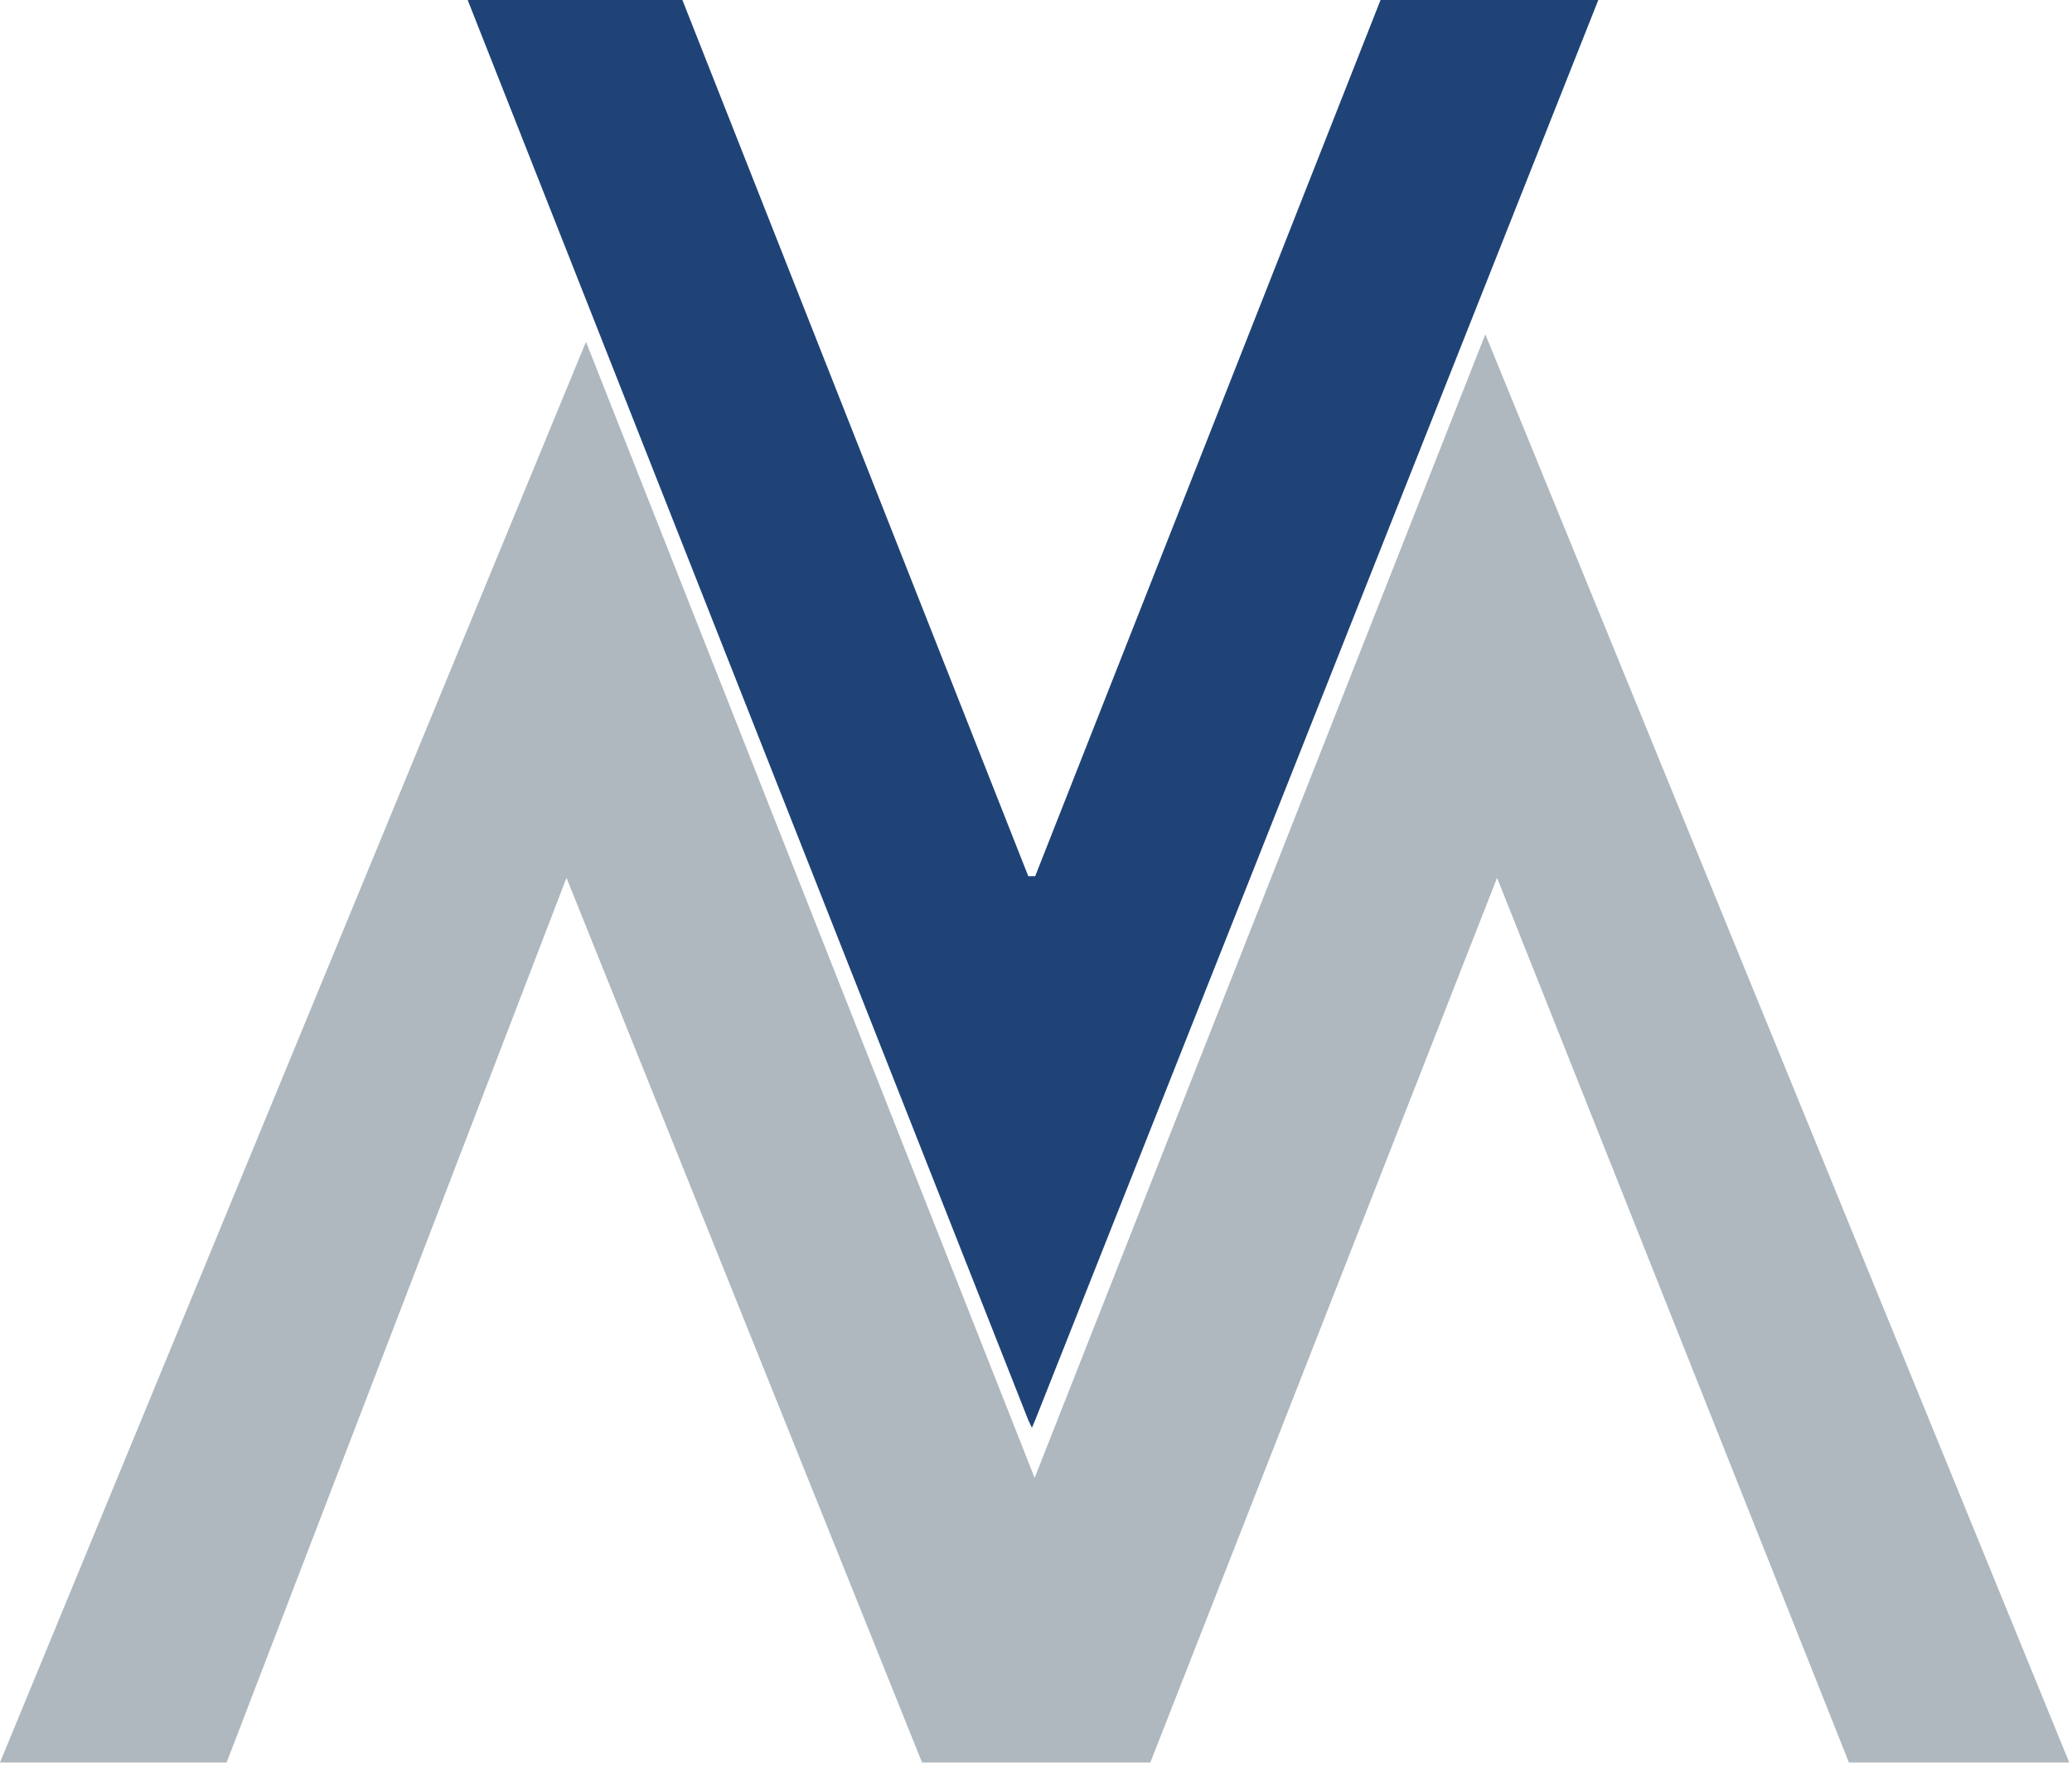
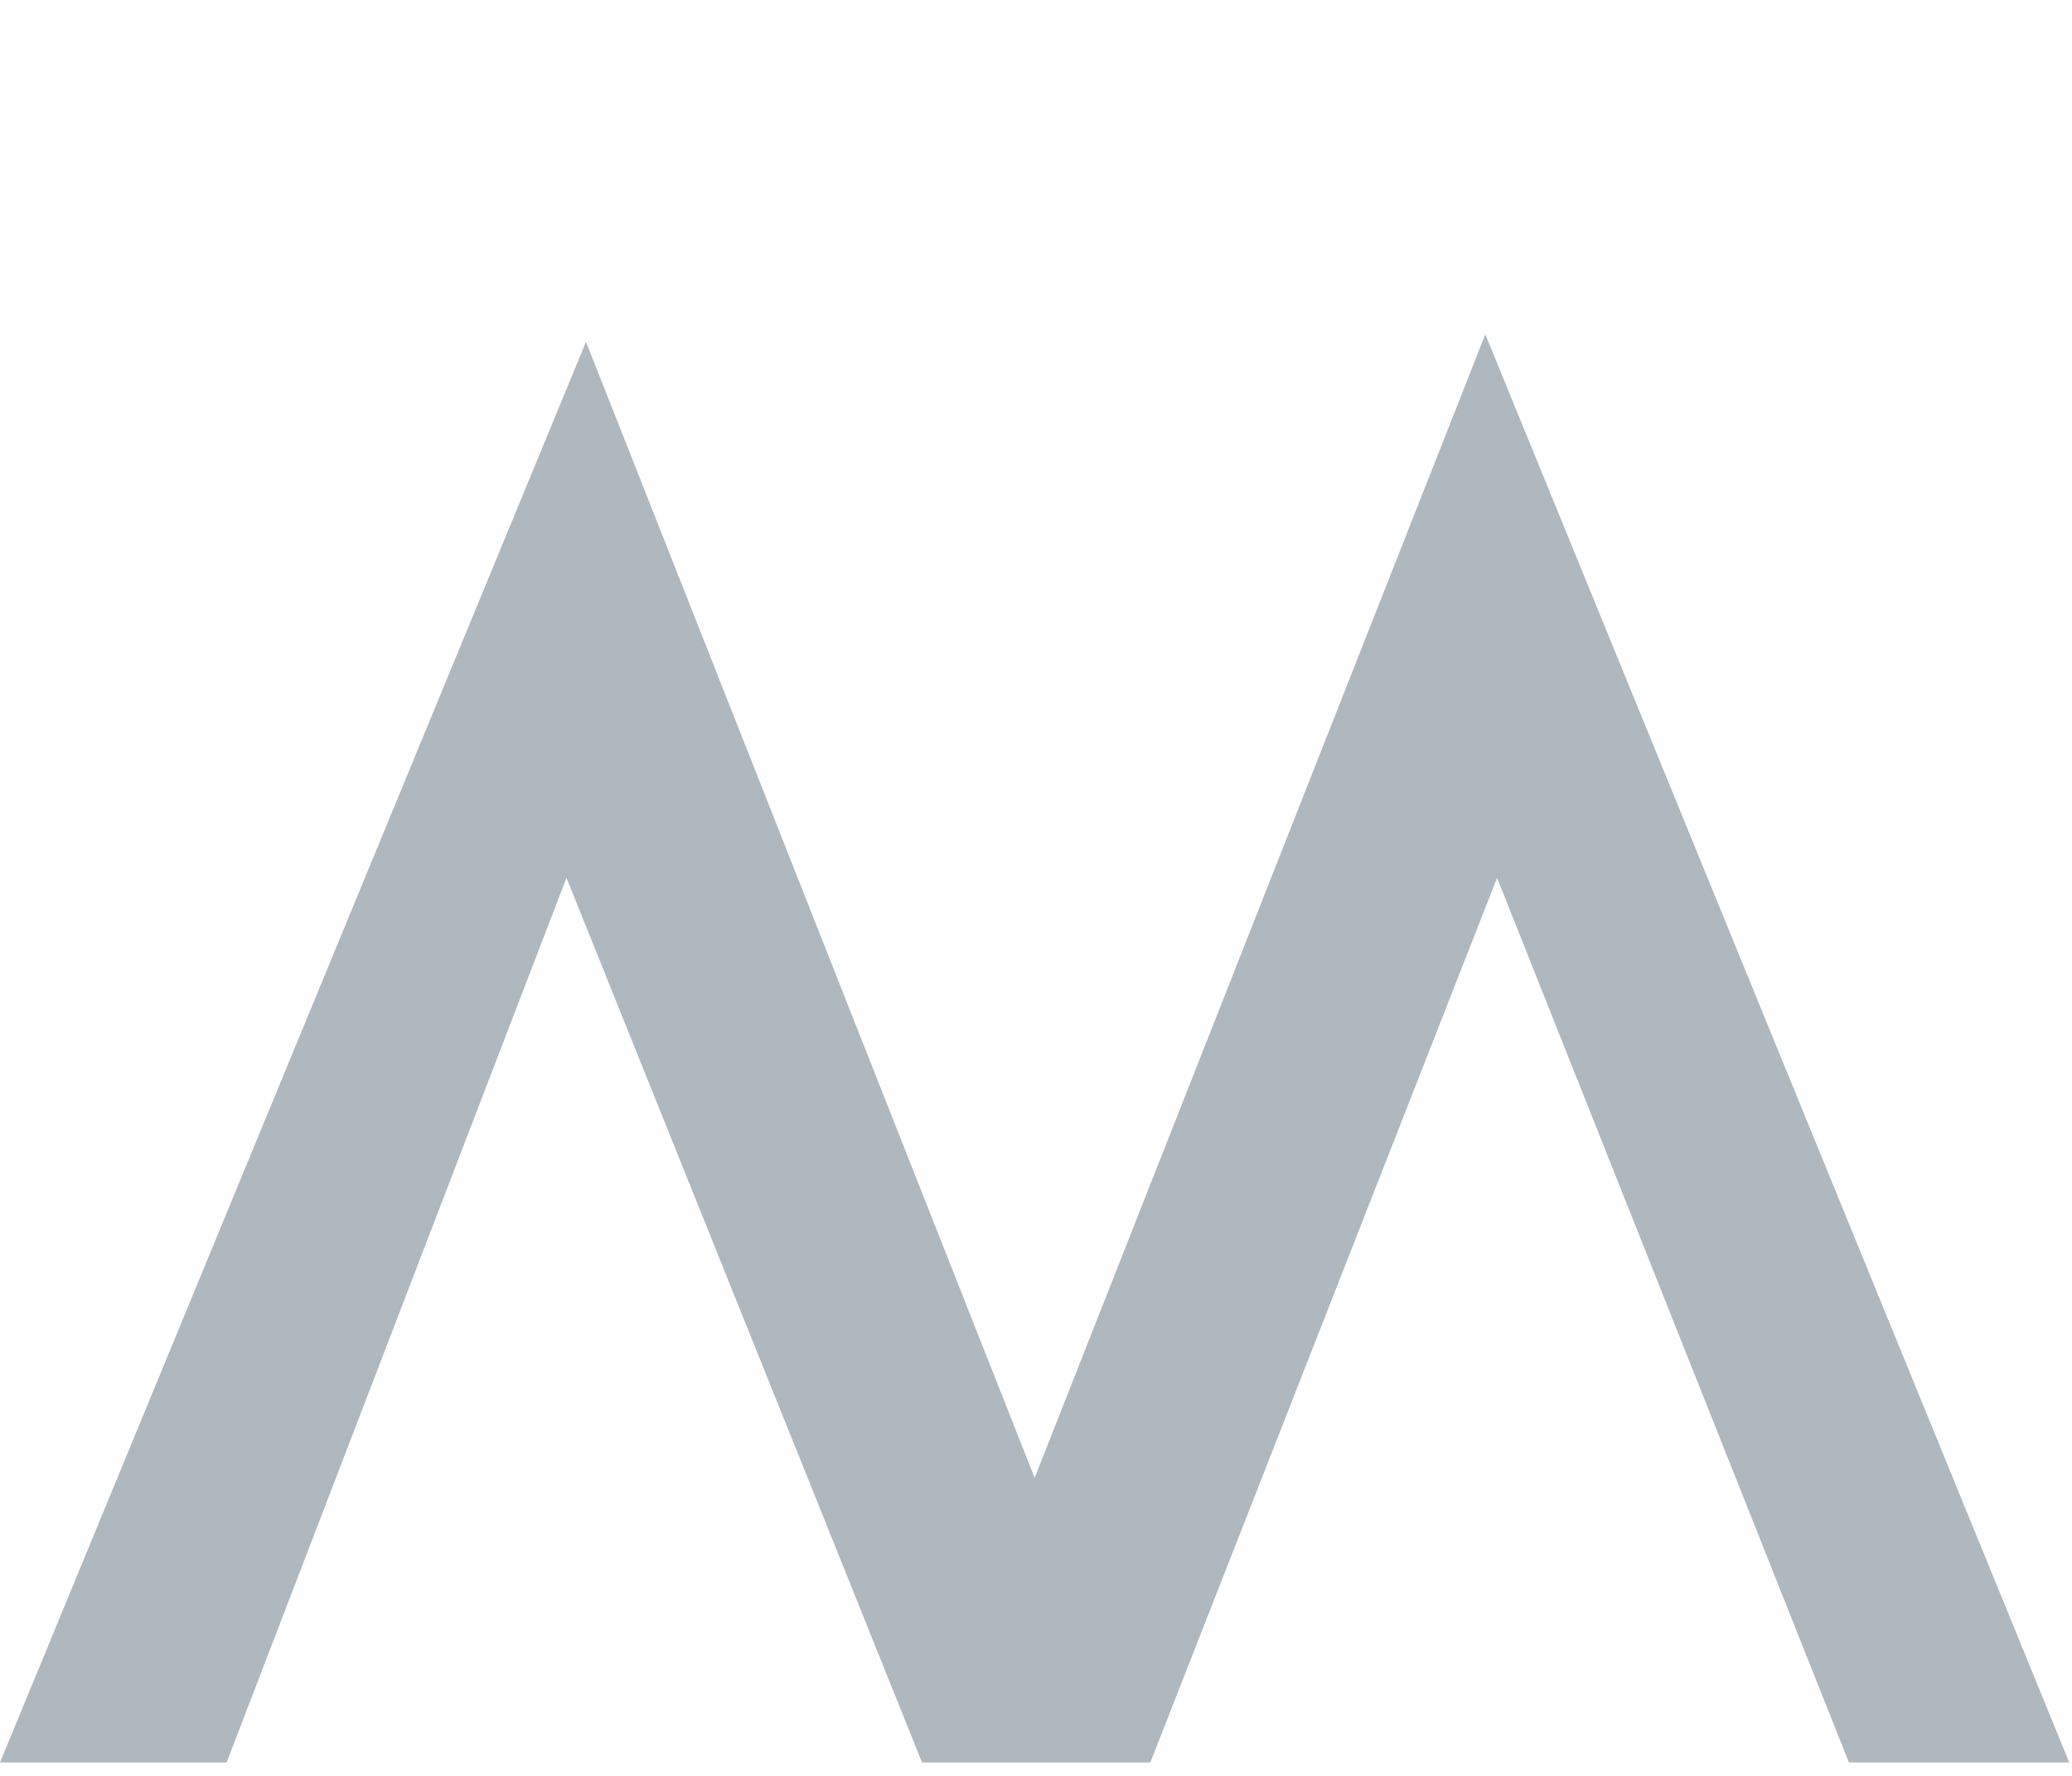
<svg xmlns="http://www.w3.org/2000/svg" width="70px" height="60px" viewBox="0 0 70 60" version="1.1">
  <title>Group 10</title>
  <desc>Created with Sketch.</desc>
  <defs />
  <g id="Page-1" stroke="none" stroke-width="1" fill="none" fill-rule="evenodd">
    <g id="Desktop-HD" transform="translate(-40, -22)">
      <g id="Group-5" transform="translate(40, 22)">
        <g id="Group-10">
-           <polygon id="Path-2" fill="#1F4377" points="34.74 47.981 15.8 0 23.054 0 34.74 29.604 34.972 29.604 46.64 0 53.997 0 34.972 47.981 34.862 48.238" />
          <polygon id="Path-3" fill="#AFB8BF" points="0 59.547 7.656 59.547 19.138 29.658 31.15 59.547 38.863 59.547 50.577 29.658 62.463 59.547 69.907 59.547 50.18 11.294 34.954 49.931 19.797 11.548" />
        </g>
      </g>
    </g>
  </g>
</svg>